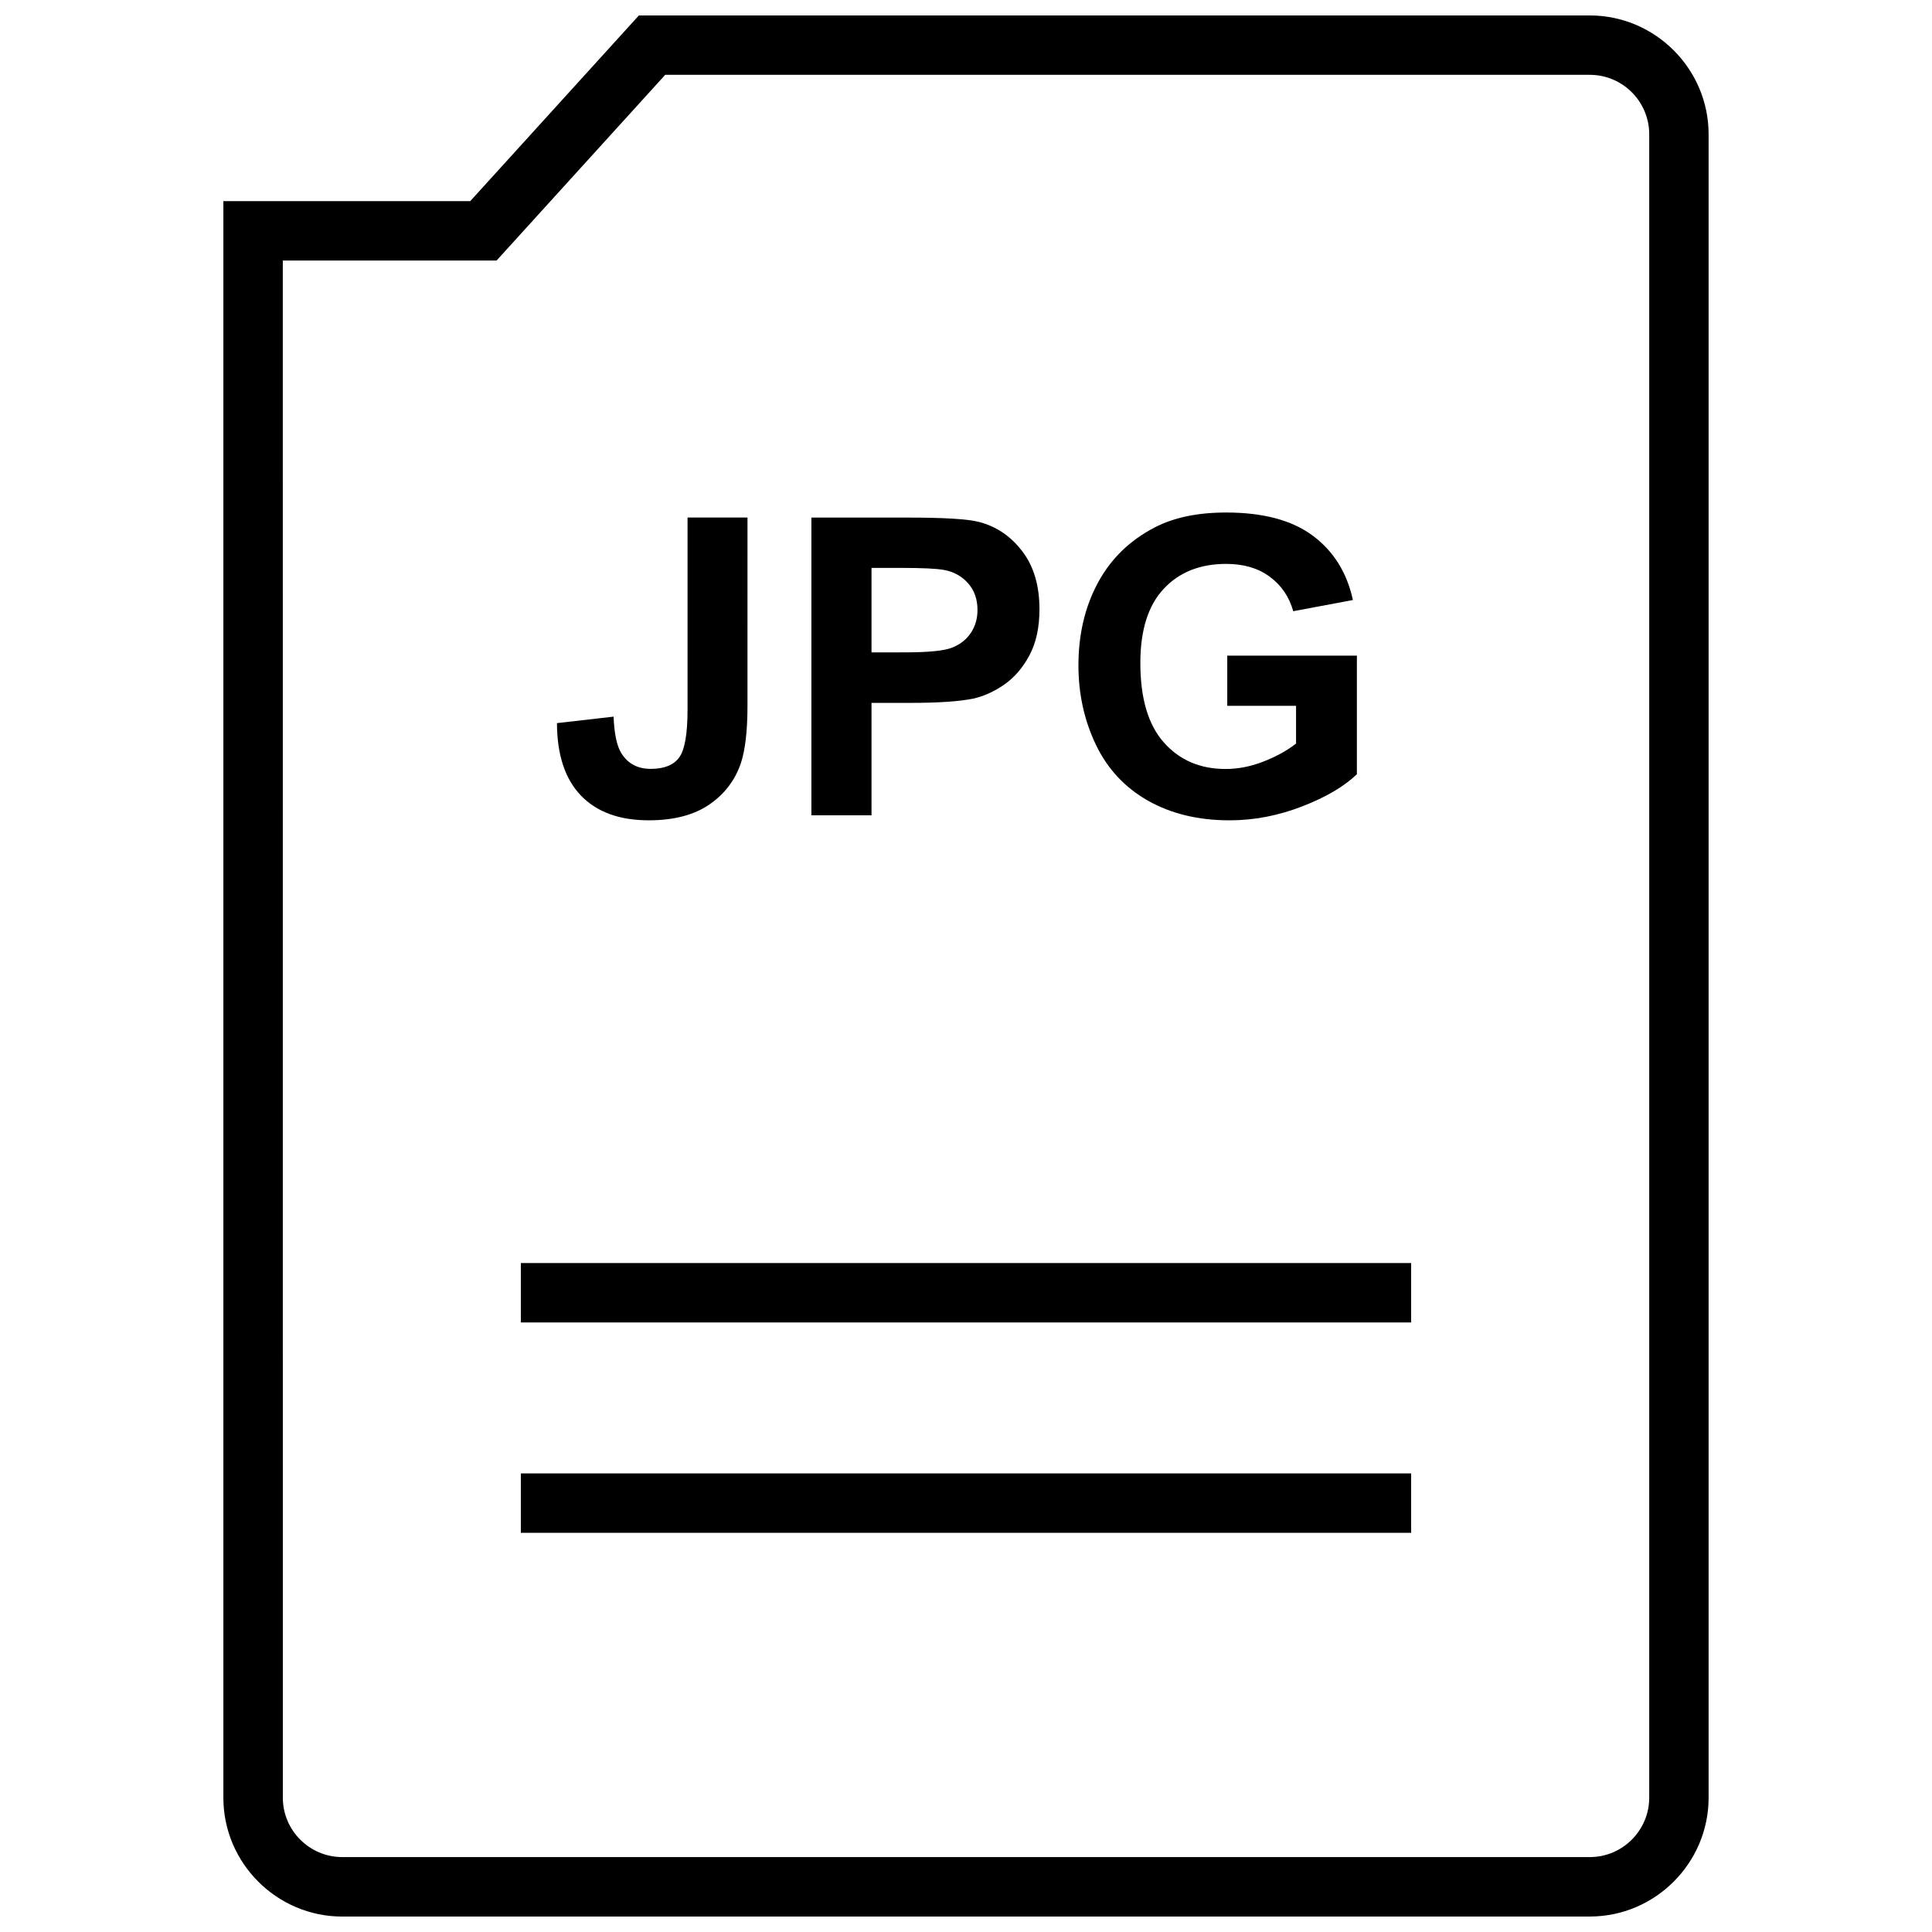
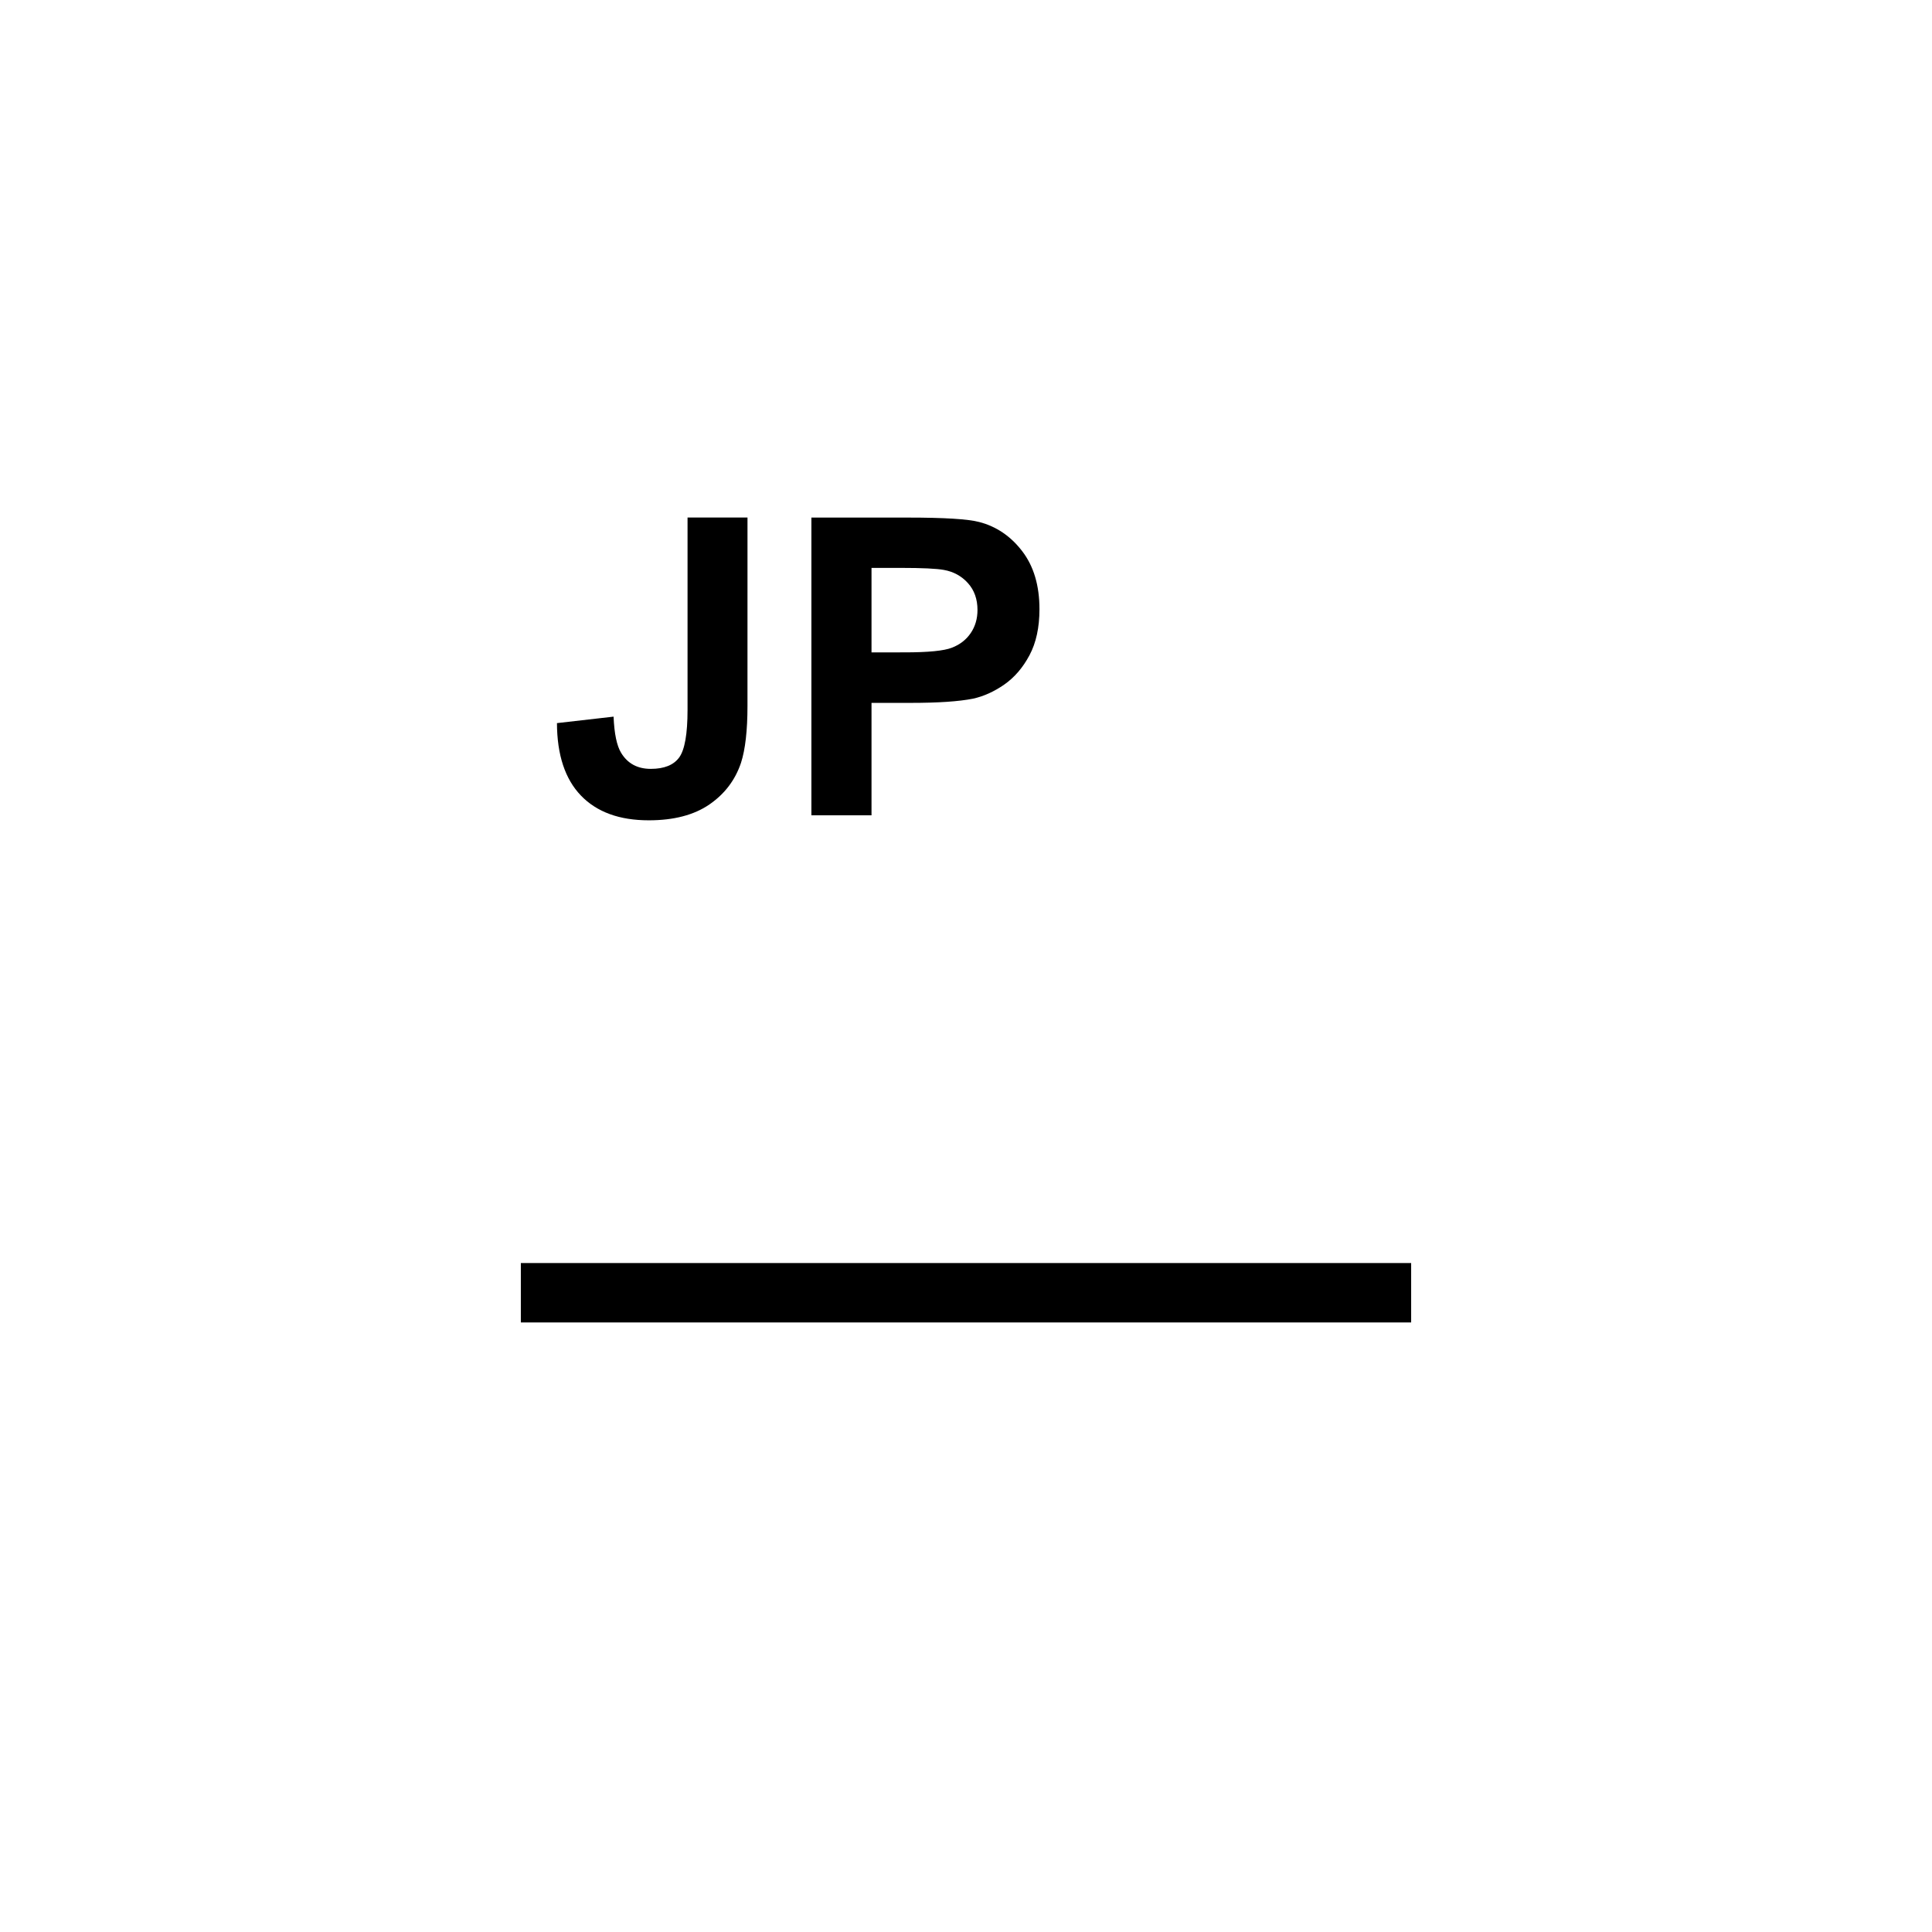
<svg xmlns="http://www.w3.org/2000/svg" width="800px" height="800px" version="1.1" viewBox="144 144 512 512">
  <defs>
    <clipPath id="a">
-       <path d="m203 148.09h394v503.81h-394z" />
-     </clipPath>
+       </clipPath>
  </defs>
  <path d="m315.94 361.39c6.629 0 11.98-1.402 16.043-4.188 4.047-2.785 6.848-6.453 8.391-11.051 1.133-3.527 1.715-8.535 1.715-15.066l0.004-49.941h-15.887v50.965c0 6.375-0.738 10.578-2.203 12.609-1.48 2.031-3.984 3.039-7.543 3.039-3.527 0-6.141-1.418-7.856-4.25-1.148-1.875-1.812-5.07-2-9.59l-15.004 1.715c0.031 8.438 2.156 14.832 6.344 19.191 4.219 4.379 10.203 6.566 17.996 6.566z" />
  <path d="m374.96 330.27h10.391c7.211 0 12.723-0.363 16.516-1.117 2.801-0.613 5.559-1.859 8.266-3.731 2.707-1.891 4.93-4.473 6.691-7.777 1.762-3.305 2.644-7.383 2.644-12.203 0-6.281-1.527-11.414-4.582-15.383-3.039-3.969-6.832-6.535-11.352-7.715-2.961-0.789-9.258-1.18-18.941-1.18h-25.566v78.895h15.934zm0-35.773h7.699c5.731 0 9.555 0.188 11.461 0.535 2.582 0.457 4.723 1.637 6.406 3.512 1.668 1.859 2.519 4.234 2.519 7.102 0 2.312-0.598 4.359-1.793 6.125-1.195 1.762-2.867 3.055-4.977 3.871-2.109 0.836-6.297 1.242-12.594 1.242l-8.723 0.004z" />
-   <path d="m448.25 356.2c6.141 3.465 13.336 5.195 21.57 5.195 6.488 0 12.91-1.227 19.254-3.684 6.344-2.457 11.164-5.305 14.516-8.535v-31.426h-34.352v13.305h18.23v9.996c-2.394 1.875-5.289 3.465-8.645 4.769-3.352 1.309-6.676 1.969-10.027 1.969-6.738 0-12.188-2.332-16.359-7.023-4.156-4.676-6.234-11.699-6.234-21.066 0-8.691 2.062-15.242 6.172-19.633 4.109-4.426 9.637-6.629 16.594-6.629 4.613 0 8.422 1.117 11.492 3.371 3.07 2.25 5.164 5.289 6.266 9.164l15.809-2.961c-1.574-7.242-5.102-12.926-10.613-17.035-5.512-4.109-13.16-6.156-22.969-6.156-7.543 0-13.824 1.309-18.879 3.922-6.629 3.418-11.668 8.297-15.113 14.688-3.449 6.391-5.164 13.699-5.164 21.914 0 7.559 1.543 14.578 4.629 21.02 3.086 6.43 7.699 11.371 13.824 14.836z" />
-   <path d="m282.03 534.47h235.94v15.742h-235.94z" />
  <path d="m282.03 478.72h235.94v15.742h-235.94z" />
  <g clip-path="url(#a)">
    <path d="m234.69 651.9h330.62c17.32 0 31.488-14.168 31.488-31.488v-440.83c0-17.32-14.168-31.488-31.488-31.488h-252l-44.699 49.215h-65.414v423.11c0 17.32 14.168 31.488 31.488 31.488zm-15.746-438.85h56.648l4.691-5.164 40.004-44.055h245.03c8.676 0 15.742 7.07 15.742 15.742v440.83c0 8.676-7.07 15.742-15.742 15.742h-330.62c-8.676 0-15.742-7.07-15.742-15.742z" />
  </g>
</svg>